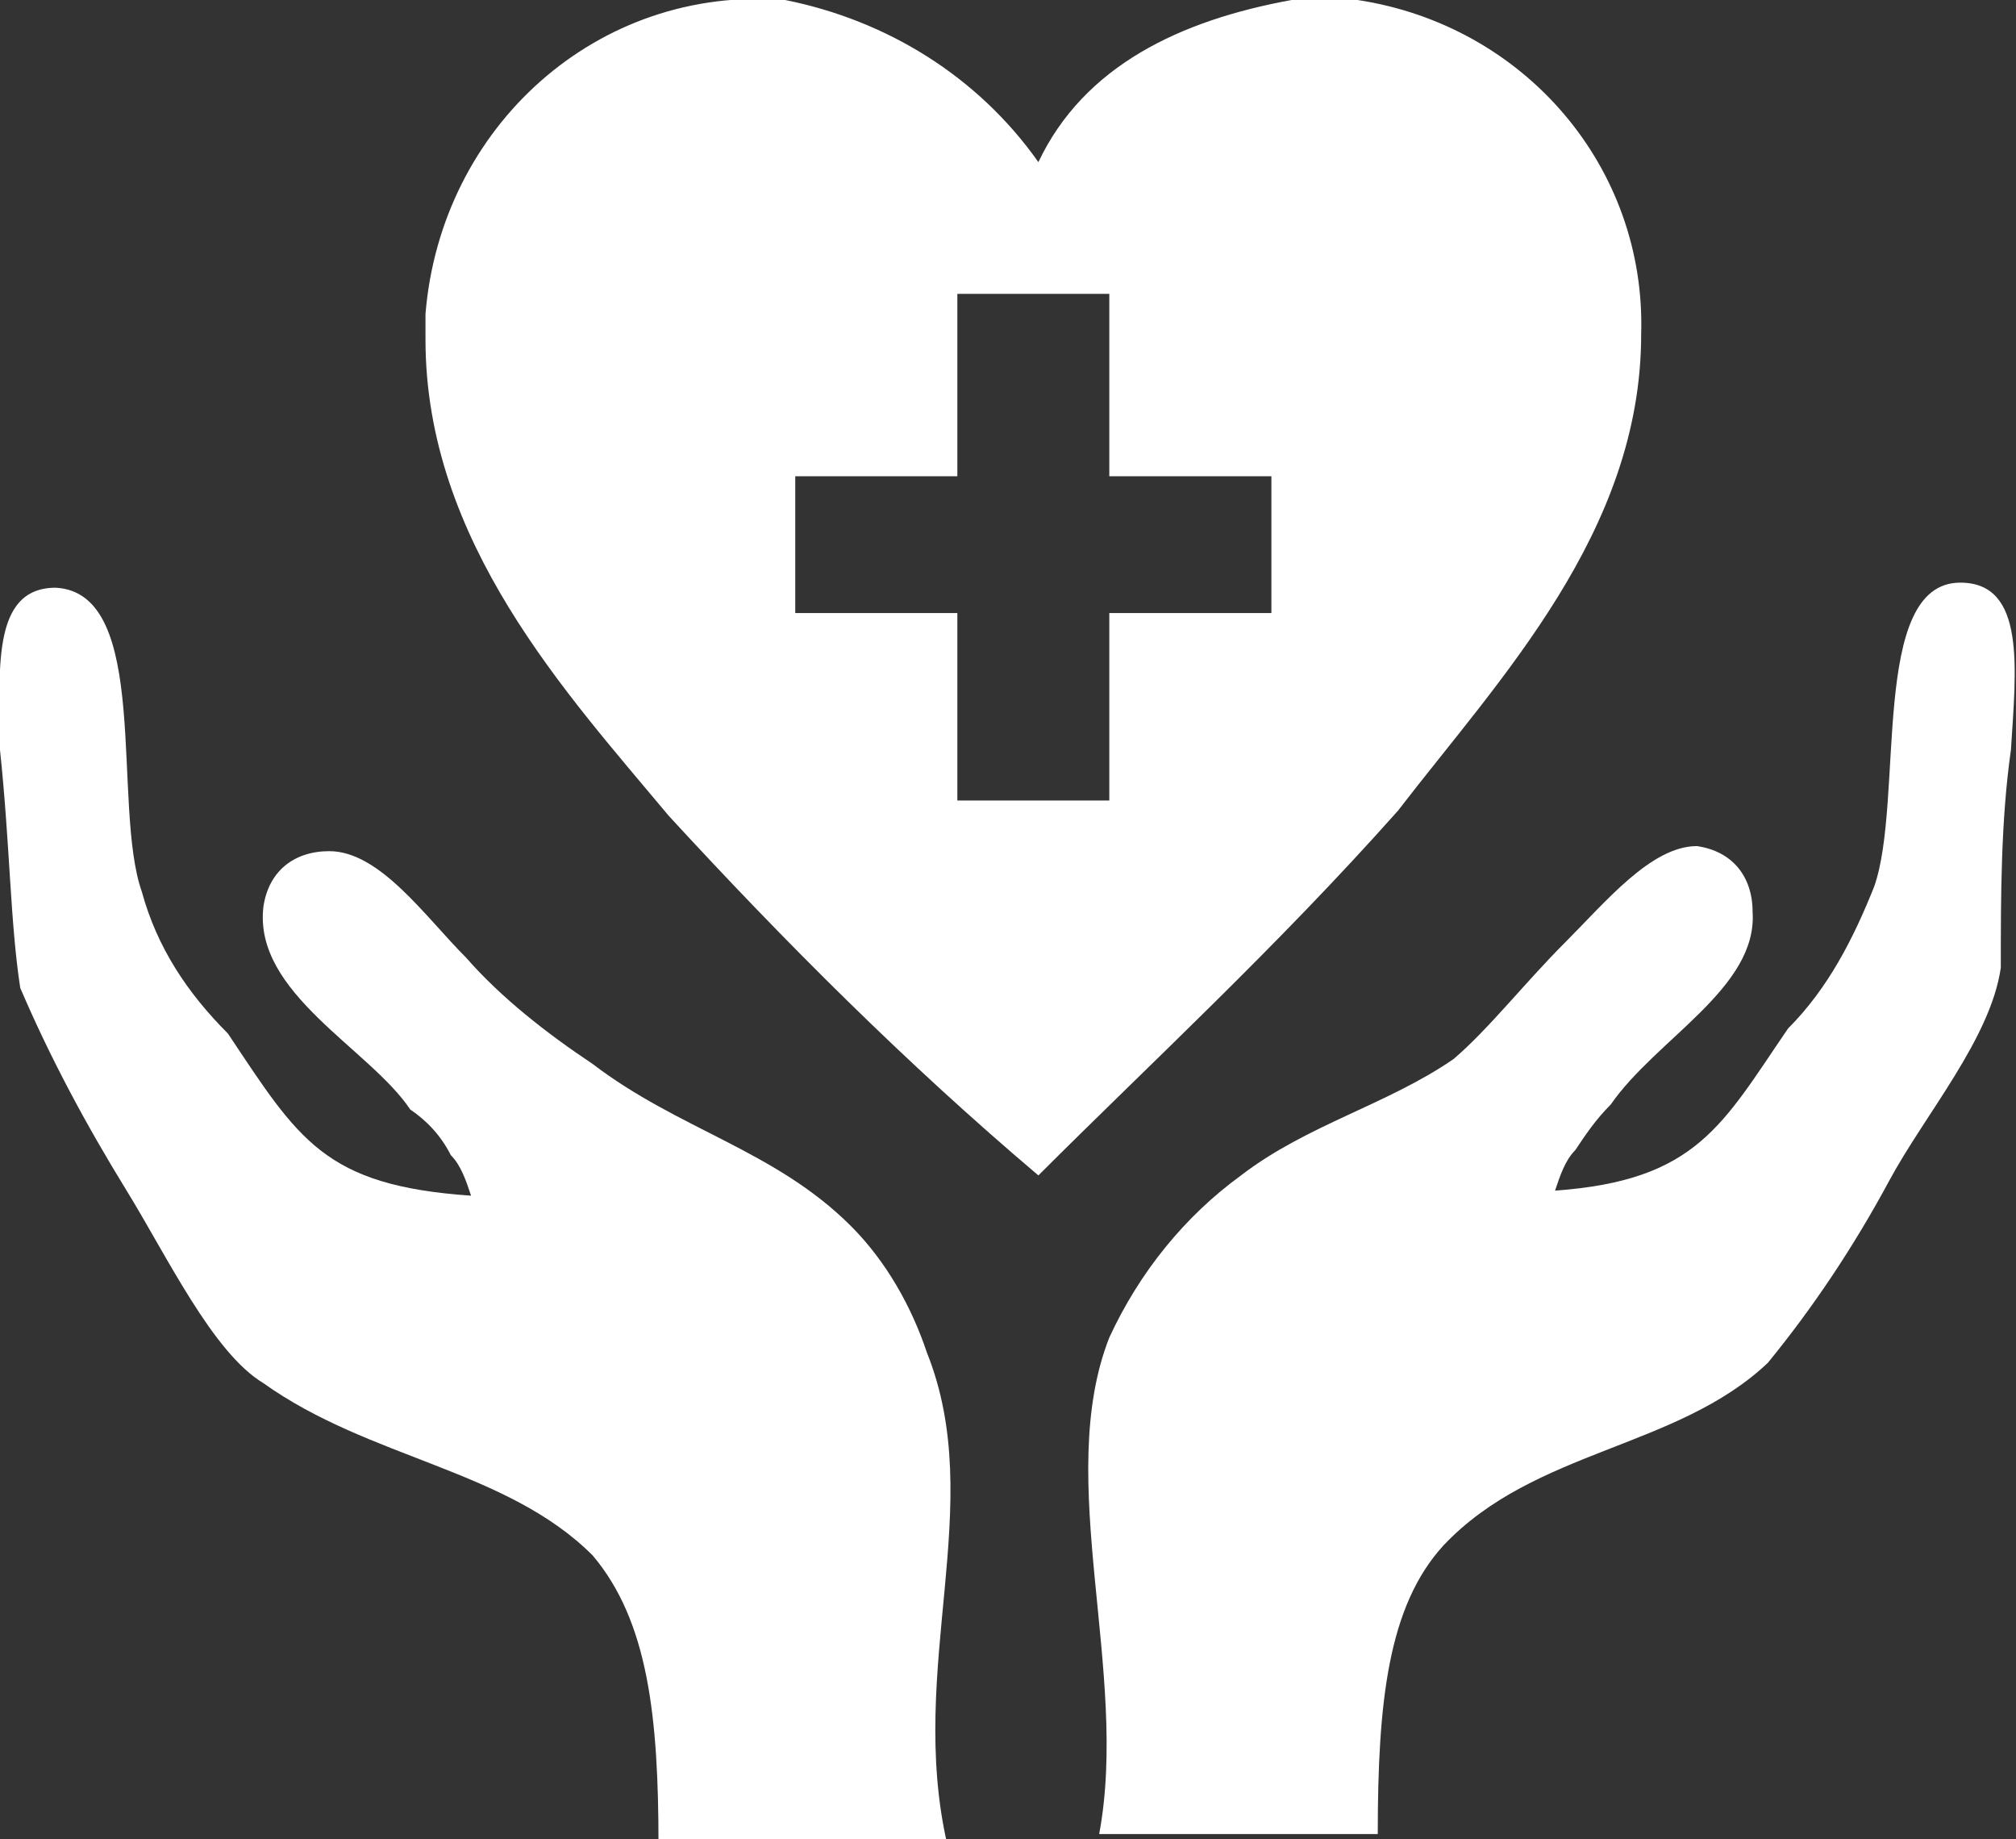
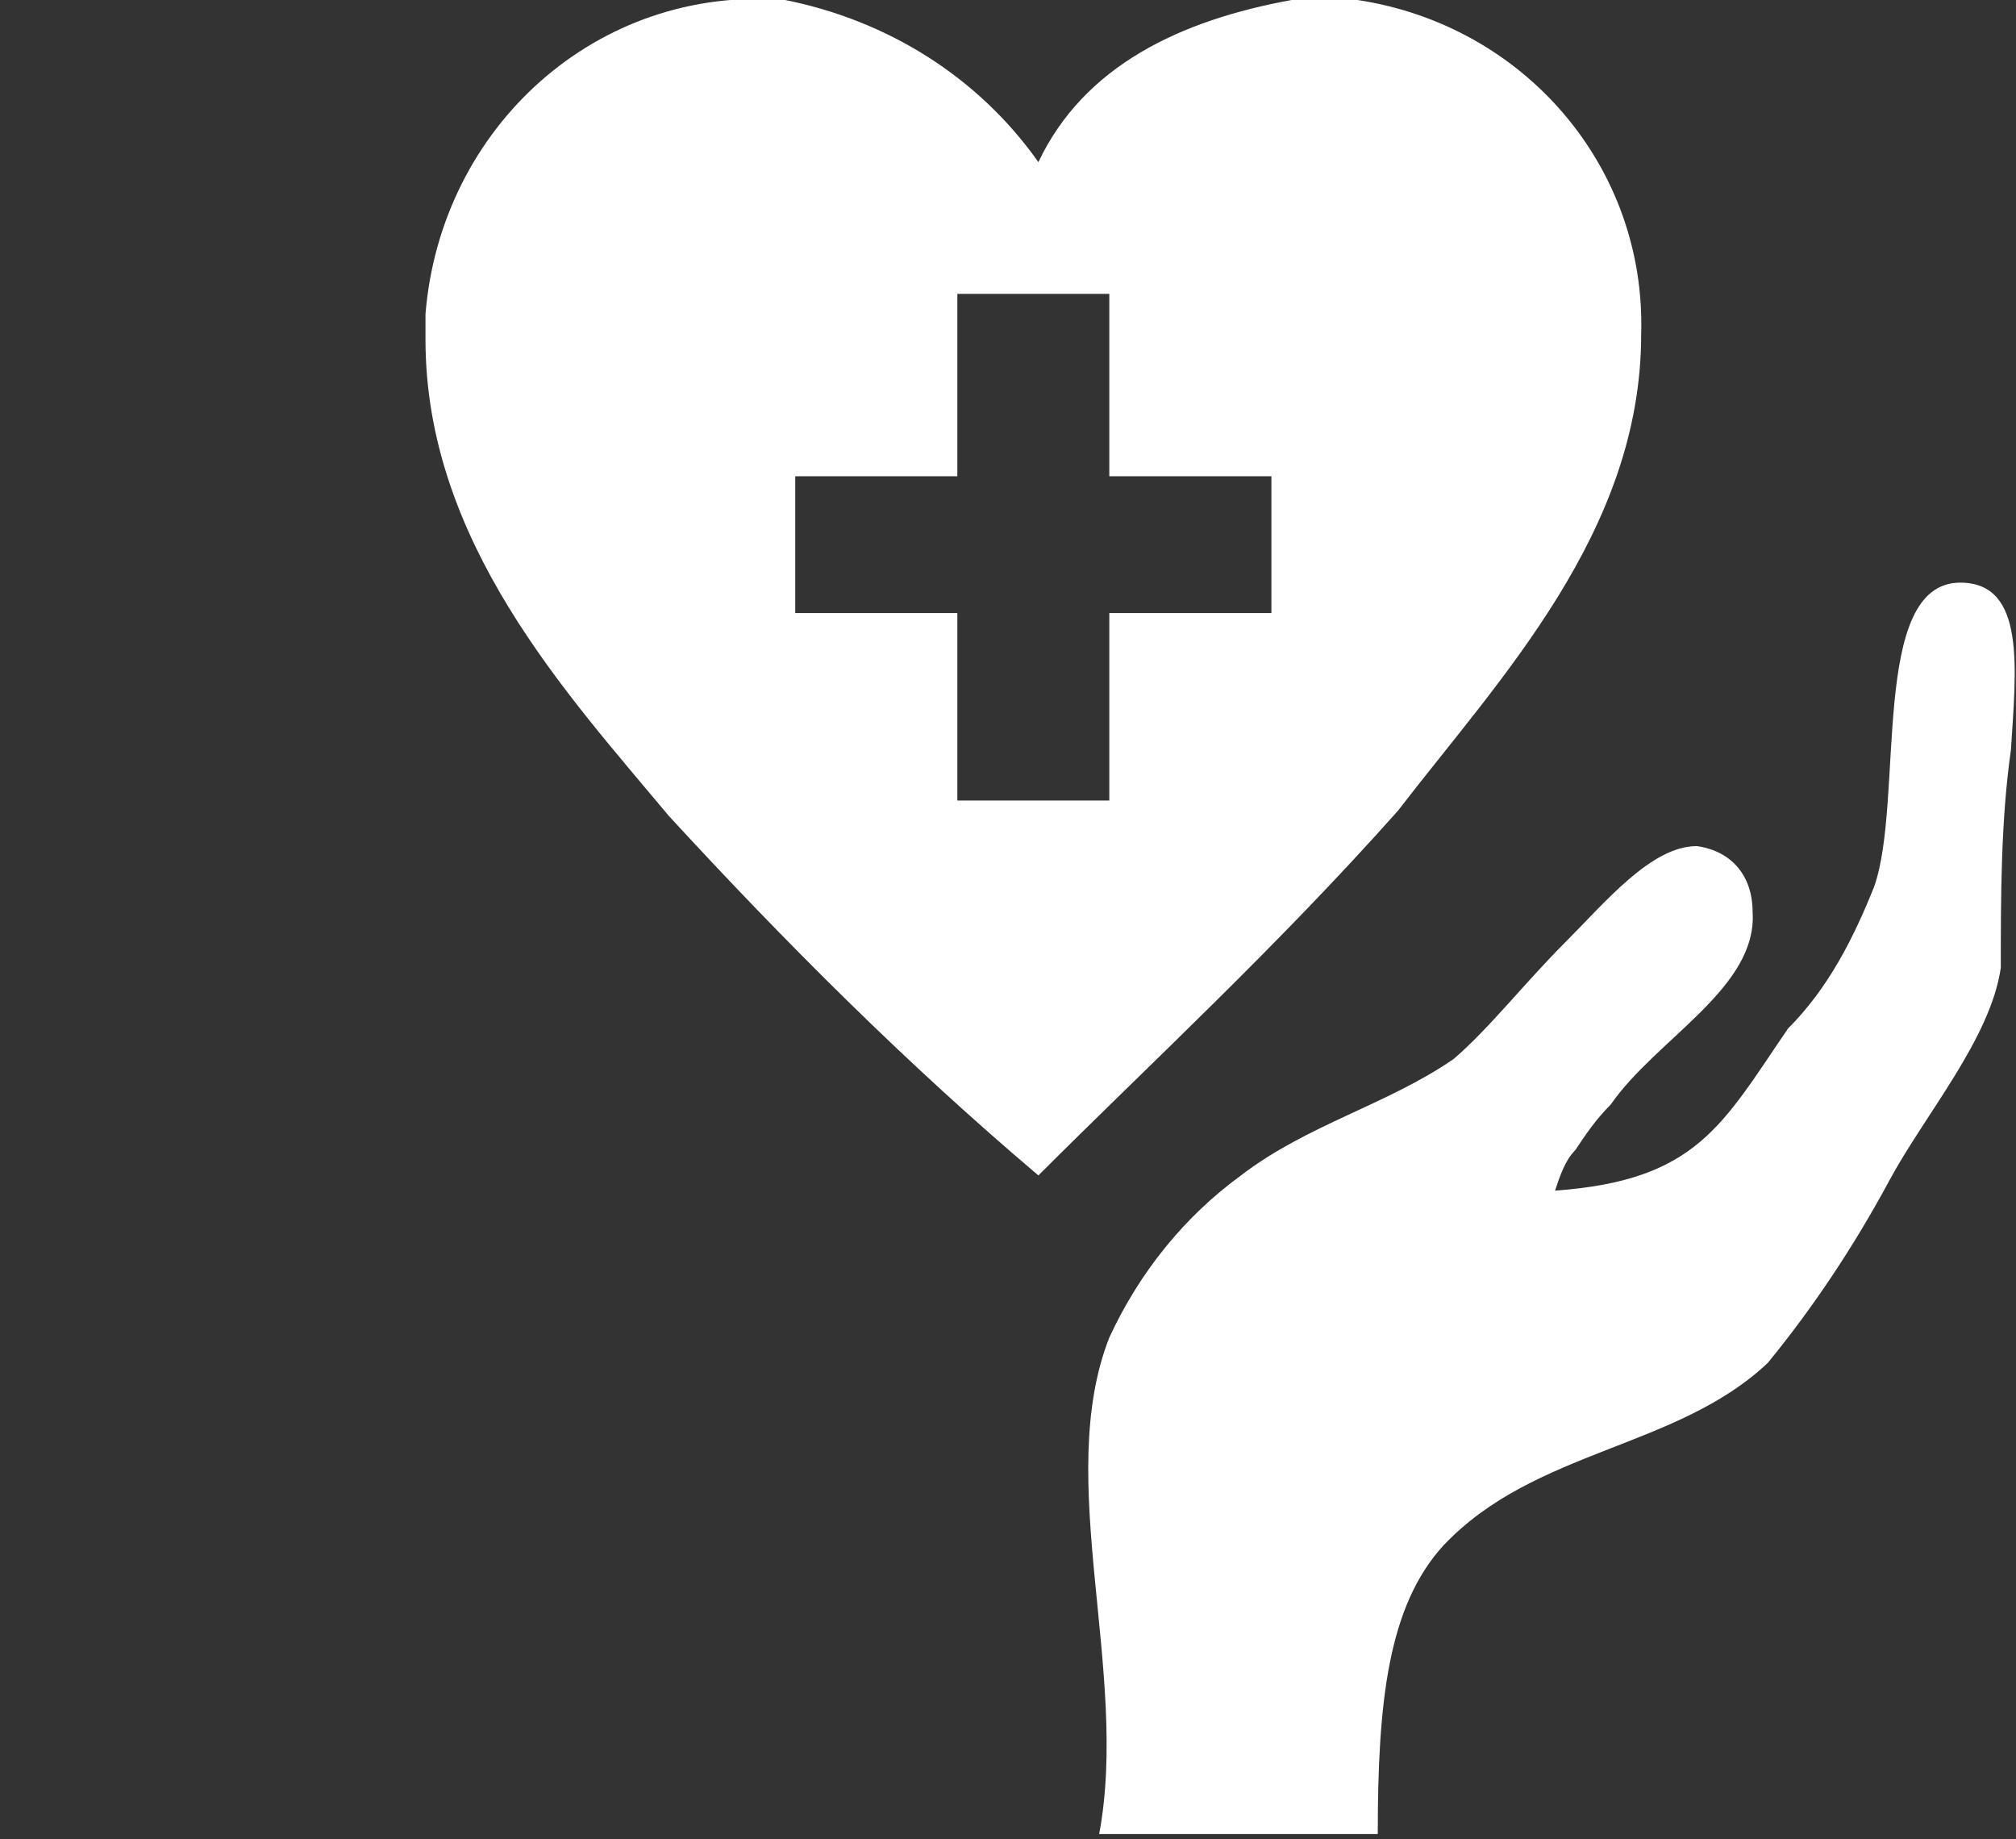
<svg xmlns="http://www.w3.org/2000/svg" version="1.1" id="Layer_1" x="0px" y="0px" viewBox="0 0 39.8 36.3" style="enable-background:new 0 0 39.8 36.3;" xml:space="preserve">
  <rect x="0" y="0" width="39.8" height="36.3" fill="#333333" stroke="none" />
  <style type="text/css">
	.st0{fill:#FFFFFF;}
</style>
  <title>SER</title>
  <path class="st0" d="M27.6,16c2-2.6,4.8-5.5,4.8-9.4c0.1-3.3-2.3-6.1-5.6-6.6h-1.3c-2.2,0.4-4.1,1.3-5,3.2c-1.2-1.7-3-2.8-5-3.2  c-3.7-0.3-6.8,2.5-7.1,6.2c0,0.2,0,0.3,0,0.5c0,4,2.8,7,4.8,9.4c2.3,2.5,4.7,4.9,7.3,7.1C22.7,21,25.2,18.7,27.6,16z M21.9,15.8h-3  v-3.7h-3.2V9.4h3.2V5.8h3v3.6h3.2v2.7h-3.2V15.8z" />
-   <path class="st0" d="M18.3,26.7c-0.3-0.9-0.8-1.8-1.5-2.5c-1.5-1.5-3.4-1.9-5.1-3.2c-0.9-0.6-1.8-1.3-2.5-2.1  c-0.8-0.8-1.7-2.1-2.7-2.1c-0.7,0-1.2,0.4-1.3,1.1c-0.2,1.7,2.1,2.8,2.9,4c0.3,0.2,0.6,0.5,0.8,0.9c0.2,0.2,0.3,0.5,0.4,0.8  c-2.9-0.2-3.4-1.1-4.8-3.2c-0.8-0.8-1.4-1.7-1.7-2.8c-0.6-1.7,0.2-5.9-1.7-6c-1.3,0-1.1,1.7-1.1,3.2c0.2,1.9,0.2,3.4,0.4,4.7  c0.6,1.4,1.3,2.7,2.1,4c0.8,1.3,1.7,3.2,2.7,3.8c2.1,1.5,4.8,1.7,6.5,3.4c1.1,1.3,1.3,3.2,1.3,5.7h5.7  C17.9,32.9,19.5,29.7,18.3,26.7z" />
  <path class="st0" d="M38.7,11.5c-1.8,0-1.1,4.3-1.7,6c-0.4,1-0.9,2-1.7,2.8c-1.3,1.9-1.8,3-4.6,3.2c0.1-0.3,0.2-0.6,0.4-0.8  c0.2-0.3,0.4-0.6,0.7-0.9c0.9-1.3,2.9-2.3,2.8-3.8c0-0.7-0.4-1.2-1.1-1.3c-0.9,0-1.8,1.1-2.6,1.9s-1.5,1.7-2.2,2.3  c-1.3,0.9-2.9,1.3-4.2,2.3c-1.1,0.8-2,1.9-2.6,3.2c-1.1,2.8,0.4,6.6-0.2,9.8h5.5c0-2.6,0.2-4.5,1.3-5.7c1.8-1.9,4.6-1.9,6.4-3.6  c0.9-1.1,1.7-2.3,2.4-3.6c0.7-1.3,2-2.8,2.2-4.2c0-1.4,0-2.9,0.2-4.3C39.8,13.2,40,11.5,38.7,11.5z" />
</svg>